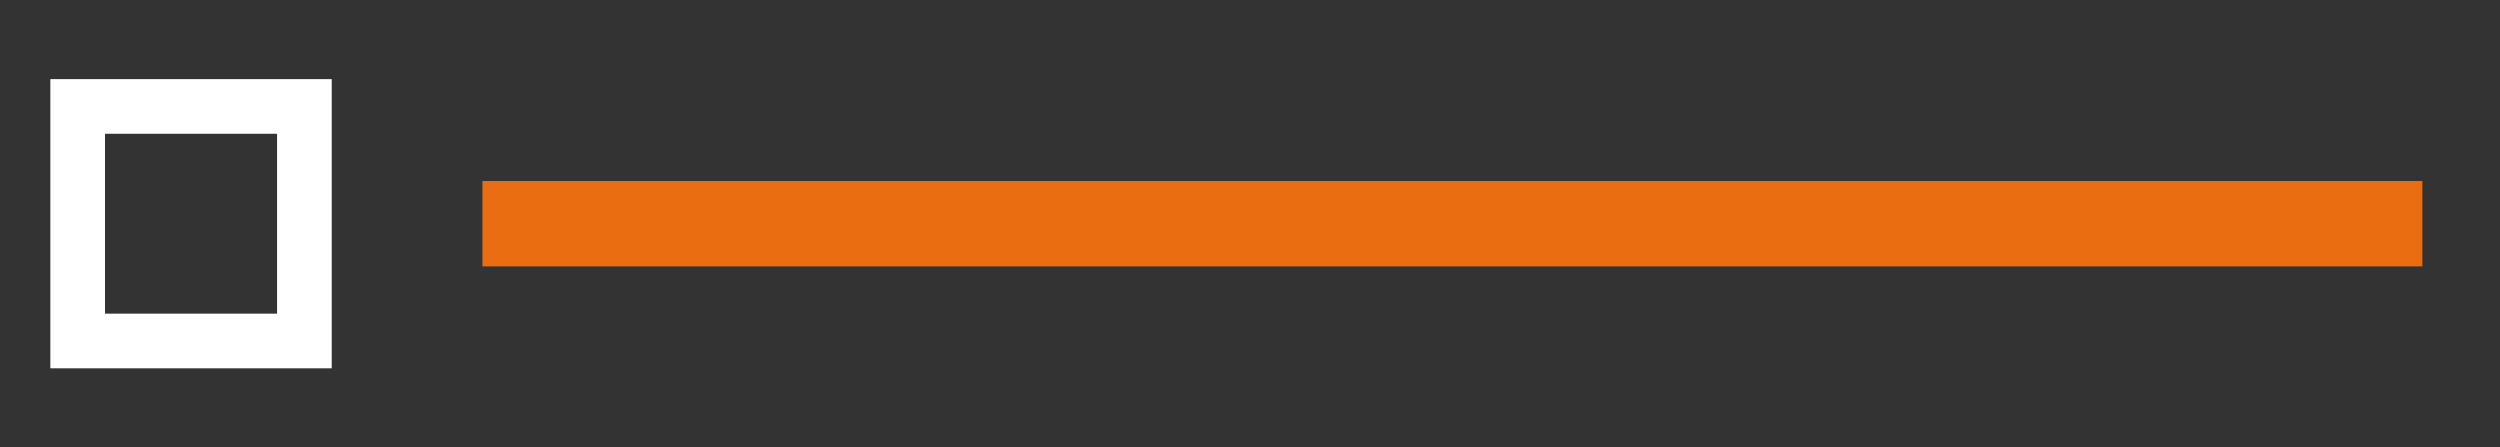
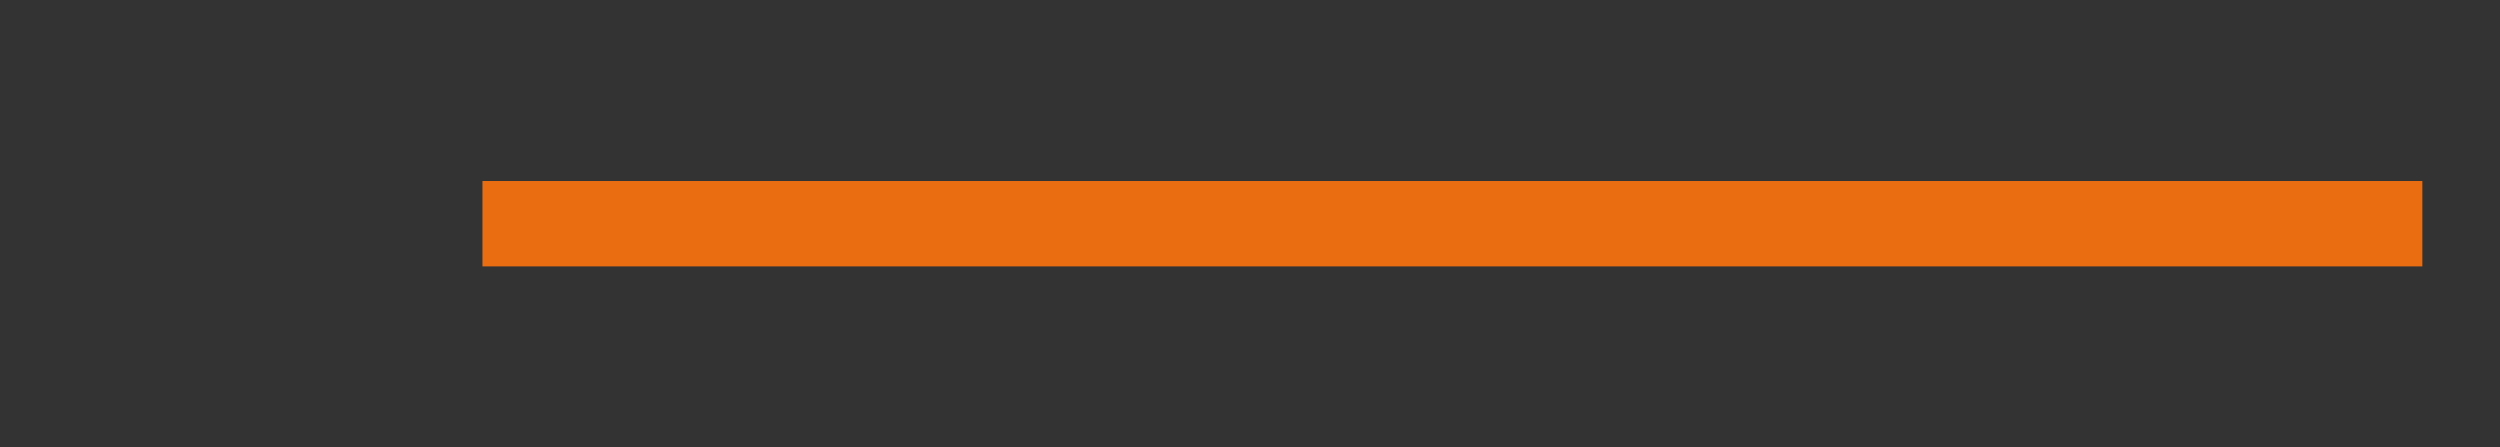
<svg xmlns="http://www.w3.org/2000/svg" version="1.1" id="Layer_1" x="0px" y="0px" width="91.5px" height="16.375px" viewBox="0 0 91.5 16.375" enable-background="new 0 0 91.5 16.375" xml:space="preserve">
  <rect x="0" y="0" width="91.5" height="16.375" fill="#333333" stroke="none" />
-   <rect x="2.843" y="3.896" fill="none" stroke="#FFFFFF" stroke-width="2" stroke-miterlimit="10" width="8.298" height="8.584" />
  <rect x="17.658" y="6.625" fill="#EA6D11" width="71" height="3.125" />
</svg>